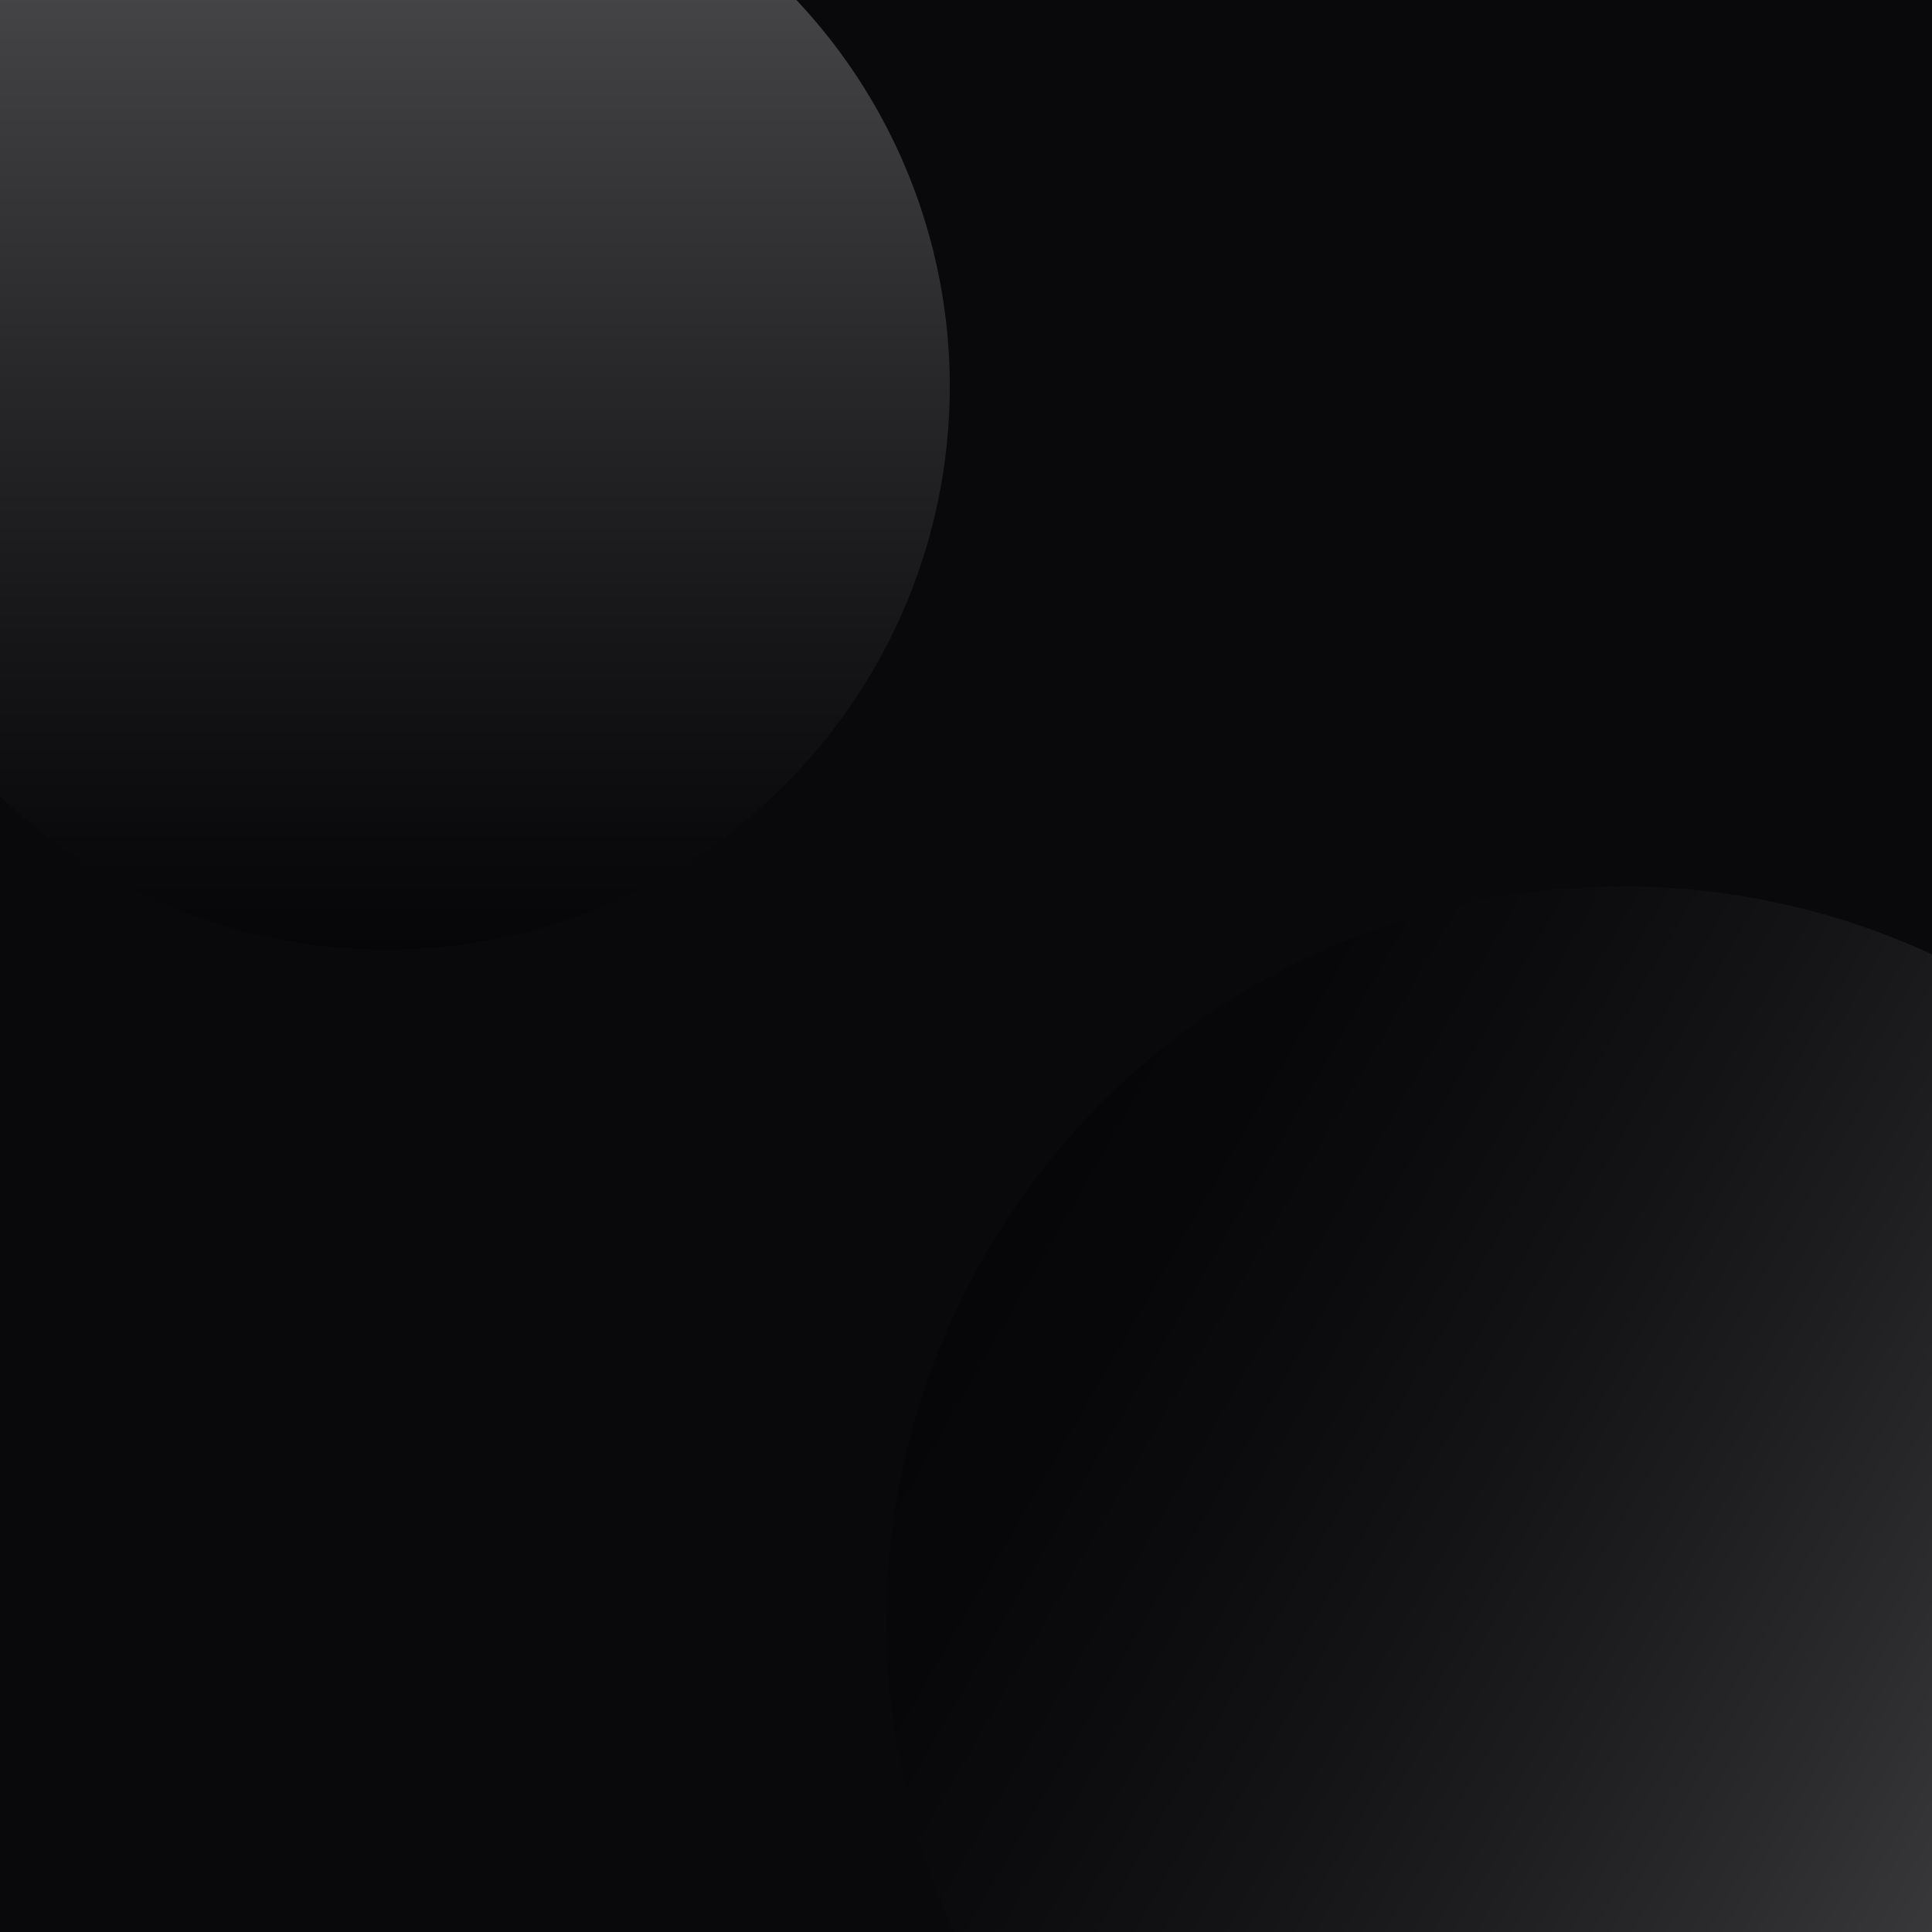
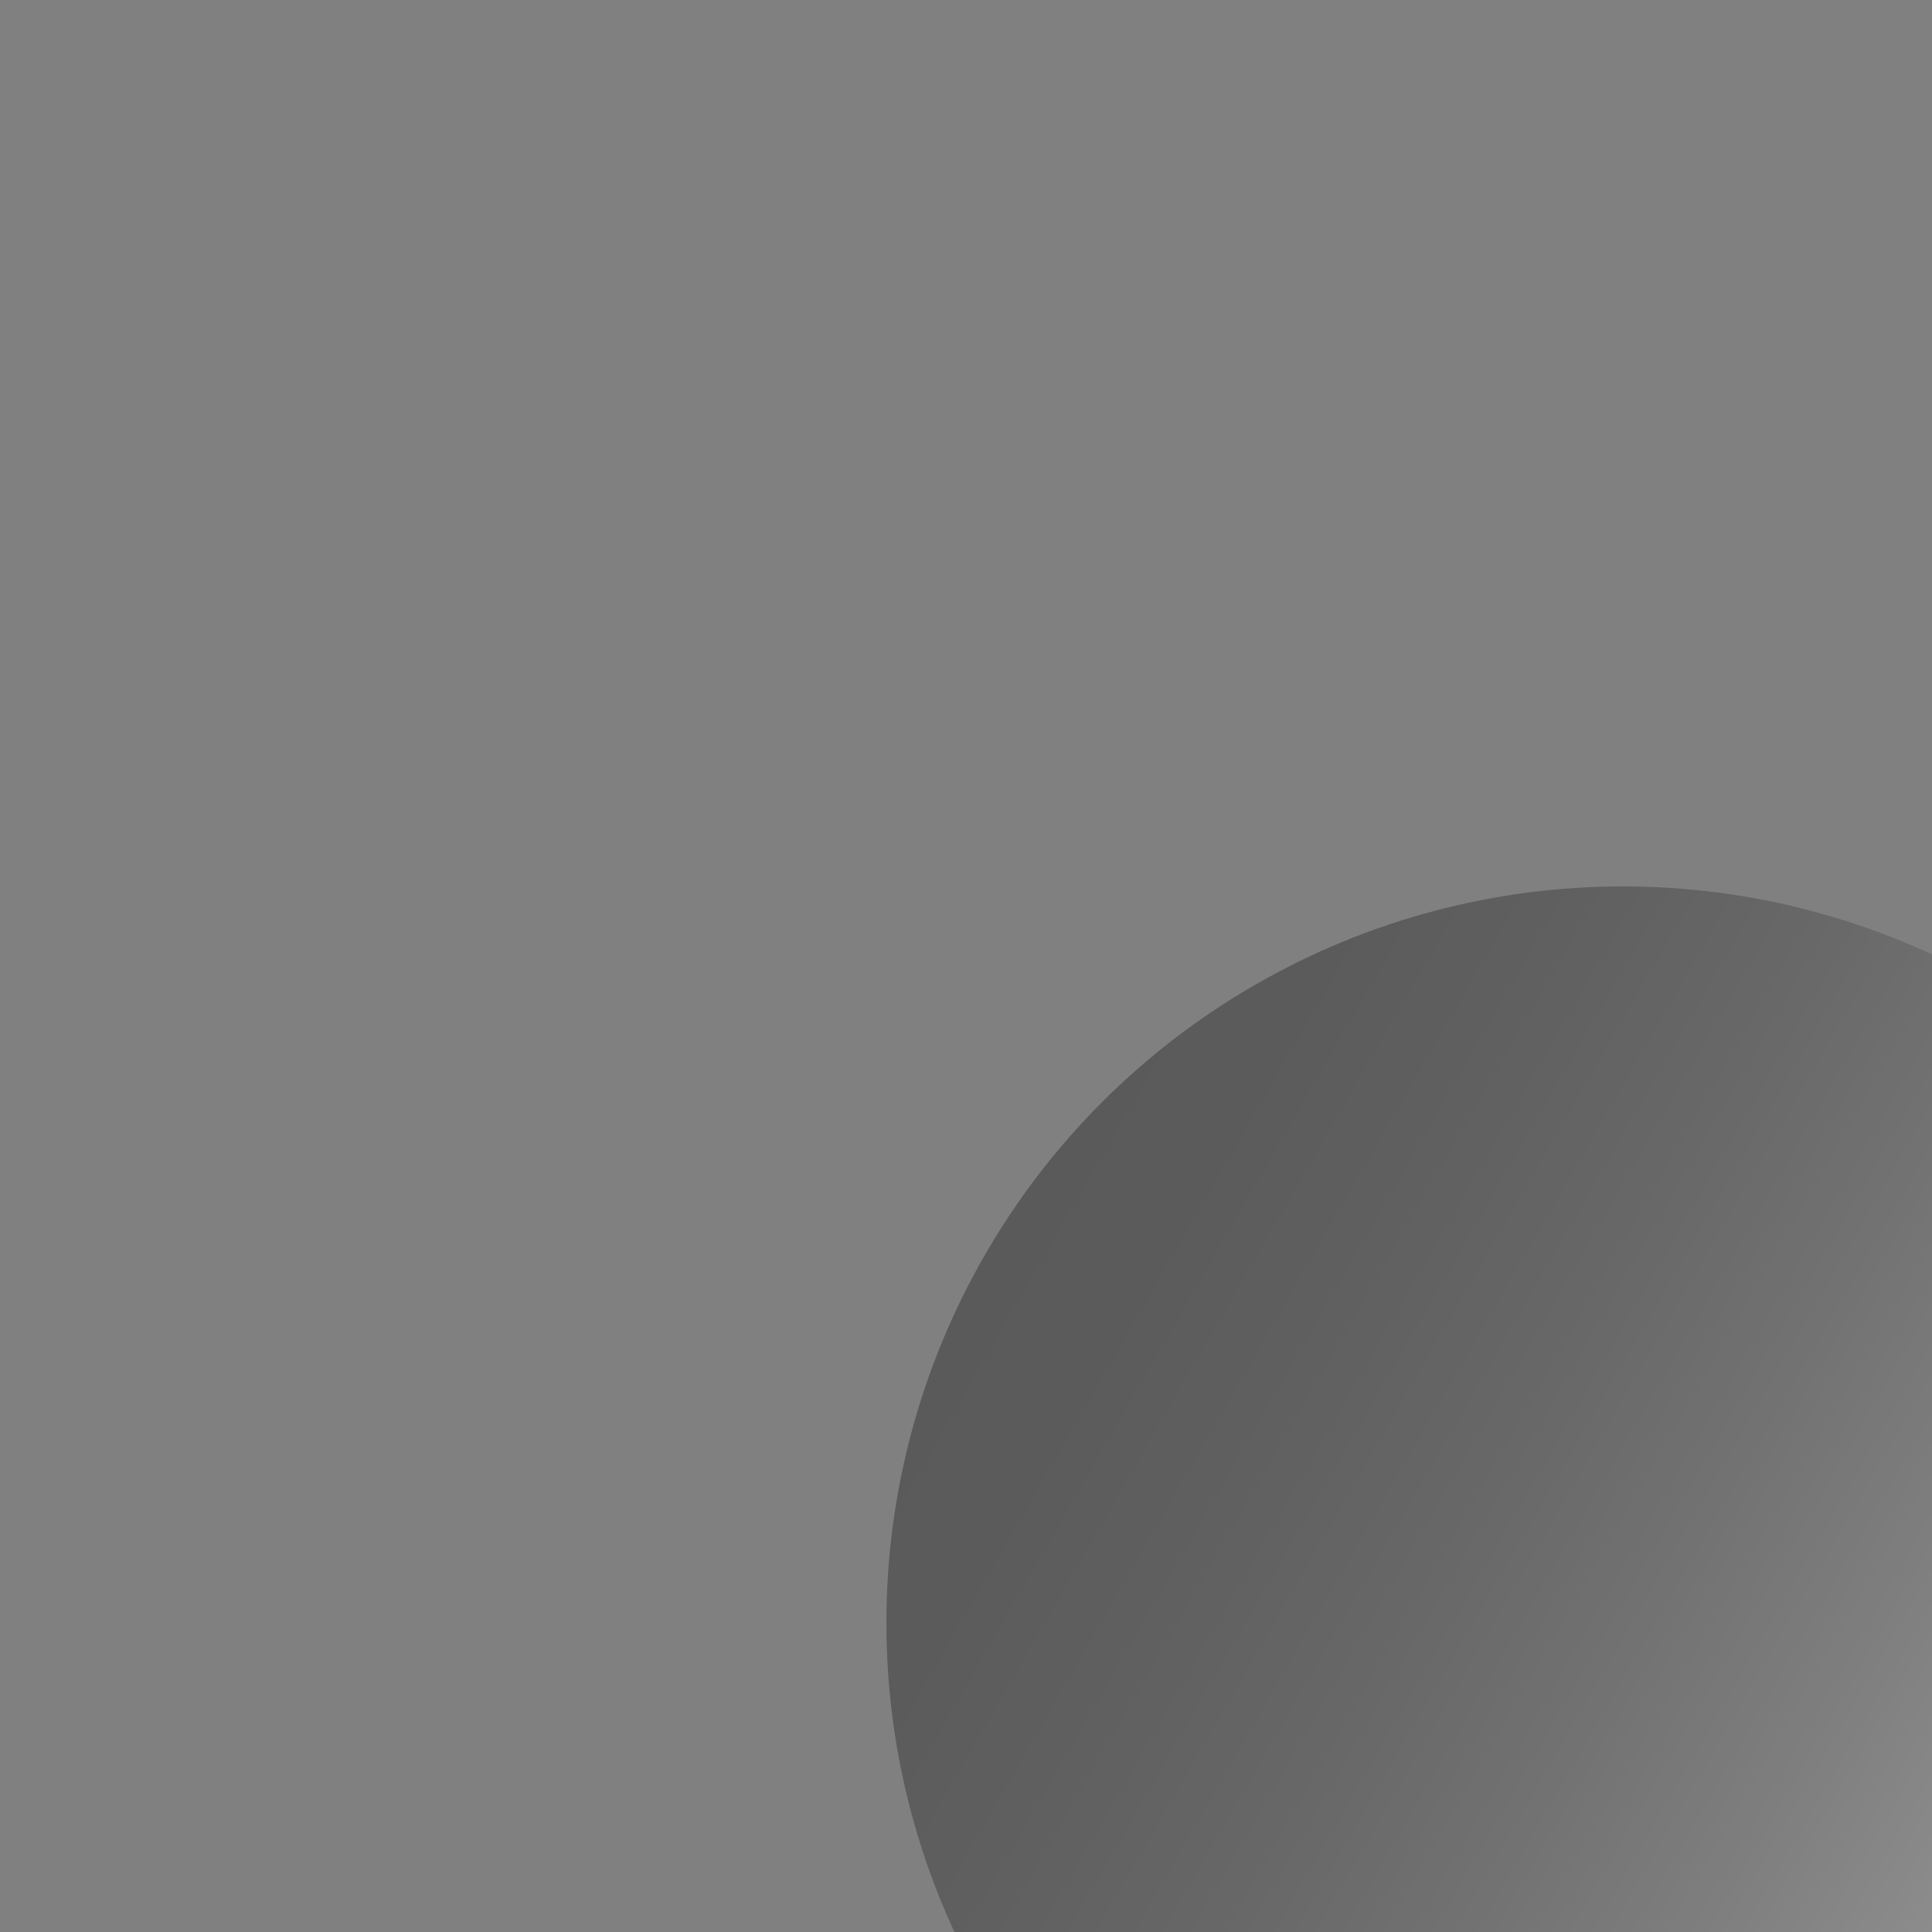
<svg xmlns="http://www.w3.org/2000/svg" xmlns:xlink="http://www.w3.org/1999/xlink" version="1.1" id="Layer_1" x="0px" y="0px" viewBox="0 0 500 500" style="enable-background:new 0 0 500 500;" xml:space="preserve">
  <rect x="0" y="0" width="500" height="500" fill="#808080" stroke="none" />
  <style type="text/css">
	.st0{fill:#09090B;}
	.st1{opacity:0.3;clip-path:url(#SVGID_4_);}
	.st2{fill:url(#SVGID_5_);}
	.st3{fill:url(#SVGID_6_);}
	.st4{fill:none;stroke:#000000;stroke-width:0.25;stroke-miterlimit:10;}
	.st5{fill:#FFFFFF;}
</style>
-   <rect transform="matrix(6.123234e-17 -1 1 6.123234e-17 -2.842171e-14 500)" class="st0" width="500" height="500" />
  <g>
    <defs>
      <rect id="SVGID_1_" x="128.7" y="173.5" transform="matrix(-1.836970e-16 1 -1 -1.836970e-16 500 5.115908e-13)" width="242.6" height="153" />
    </defs>
    <clipPath id="SVGID_2_">
      <use xlink:href="#SVGID_1_" style="overflow:visible;" />
    </clipPath>
  </g>
  <g>
    <defs>
      <rect id="SVGID_3_" x="0" y="0" transform="matrix(6.123234e-17 -1 1 6.123234e-17 -4.831691e-13 500)" width="500" height="500" />
    </defs>
    <clipPath id="SVGID_4_">
      <use xlink:href="#SVGID_3_" style="overflow:visible;" />
    </clipPath>
    <g class="st1">
      <linearGradient id="SVGID_5_" gradientUnits="userSpaceOnUse" x1="5.847" y1="2450.298" x2="297.527" y2="2450.298" gradientTransform="matrix(0 1 -1 0 2550.298 -51.687)">
        <stop offset="0" style="stop-color:#FFFFFF" />
        <stop offset="0.202" style="stop-color:#C2C2C2" />
        <stop offset="0.493" style="stop-color:#707070" />
        <stop offset="0.733" style="stop-color:#333333" />
        <stop offset="0.908" style="stop-color:#0E0E0E" />
        <stop offset="1" style="stop-color:#000000" />
      </linearGradient>
-       <circle class="st2" cx="100" cy="100" r="145.8" />
    </g>
    <g class="st1">
      <linearGradient id="SVGID_6_" gradientUnits="userSpaceOnUse" x1="2475.543" y1="1834.278" x2="2855.957" y2="1859.756" gradientTransform="matrix(-0.897 -0.441 0.441 -0.897 1997.958 3253.327)">
        <stop offset="0" style="stop-color:#FFFFFF" />
        <stop offset="3.796130e-02" style="stop-color:#EFEFEF" />
        <stop offset="0.194" style="stop-color:#B0B0B0" />
        <stop offset="0.348" style="stop-color:#7B7B7B" />
        <stop offset="0.497" style="stop-color:#4F4F4F" />
        <stop offset="0.639" style="stop-color:#2C2C2C" />
        <stop offset="0.774" style="stop-color:#141414" />
        <stop offset="0.898" style="stop-color:#050505" />
        <stop offset="1" style="stop-color:#000000" />
      </linearGradient>
      <circle class="st3" cx="420" cy="420" r="190.6" />
    </g>
  </g>
</svg>